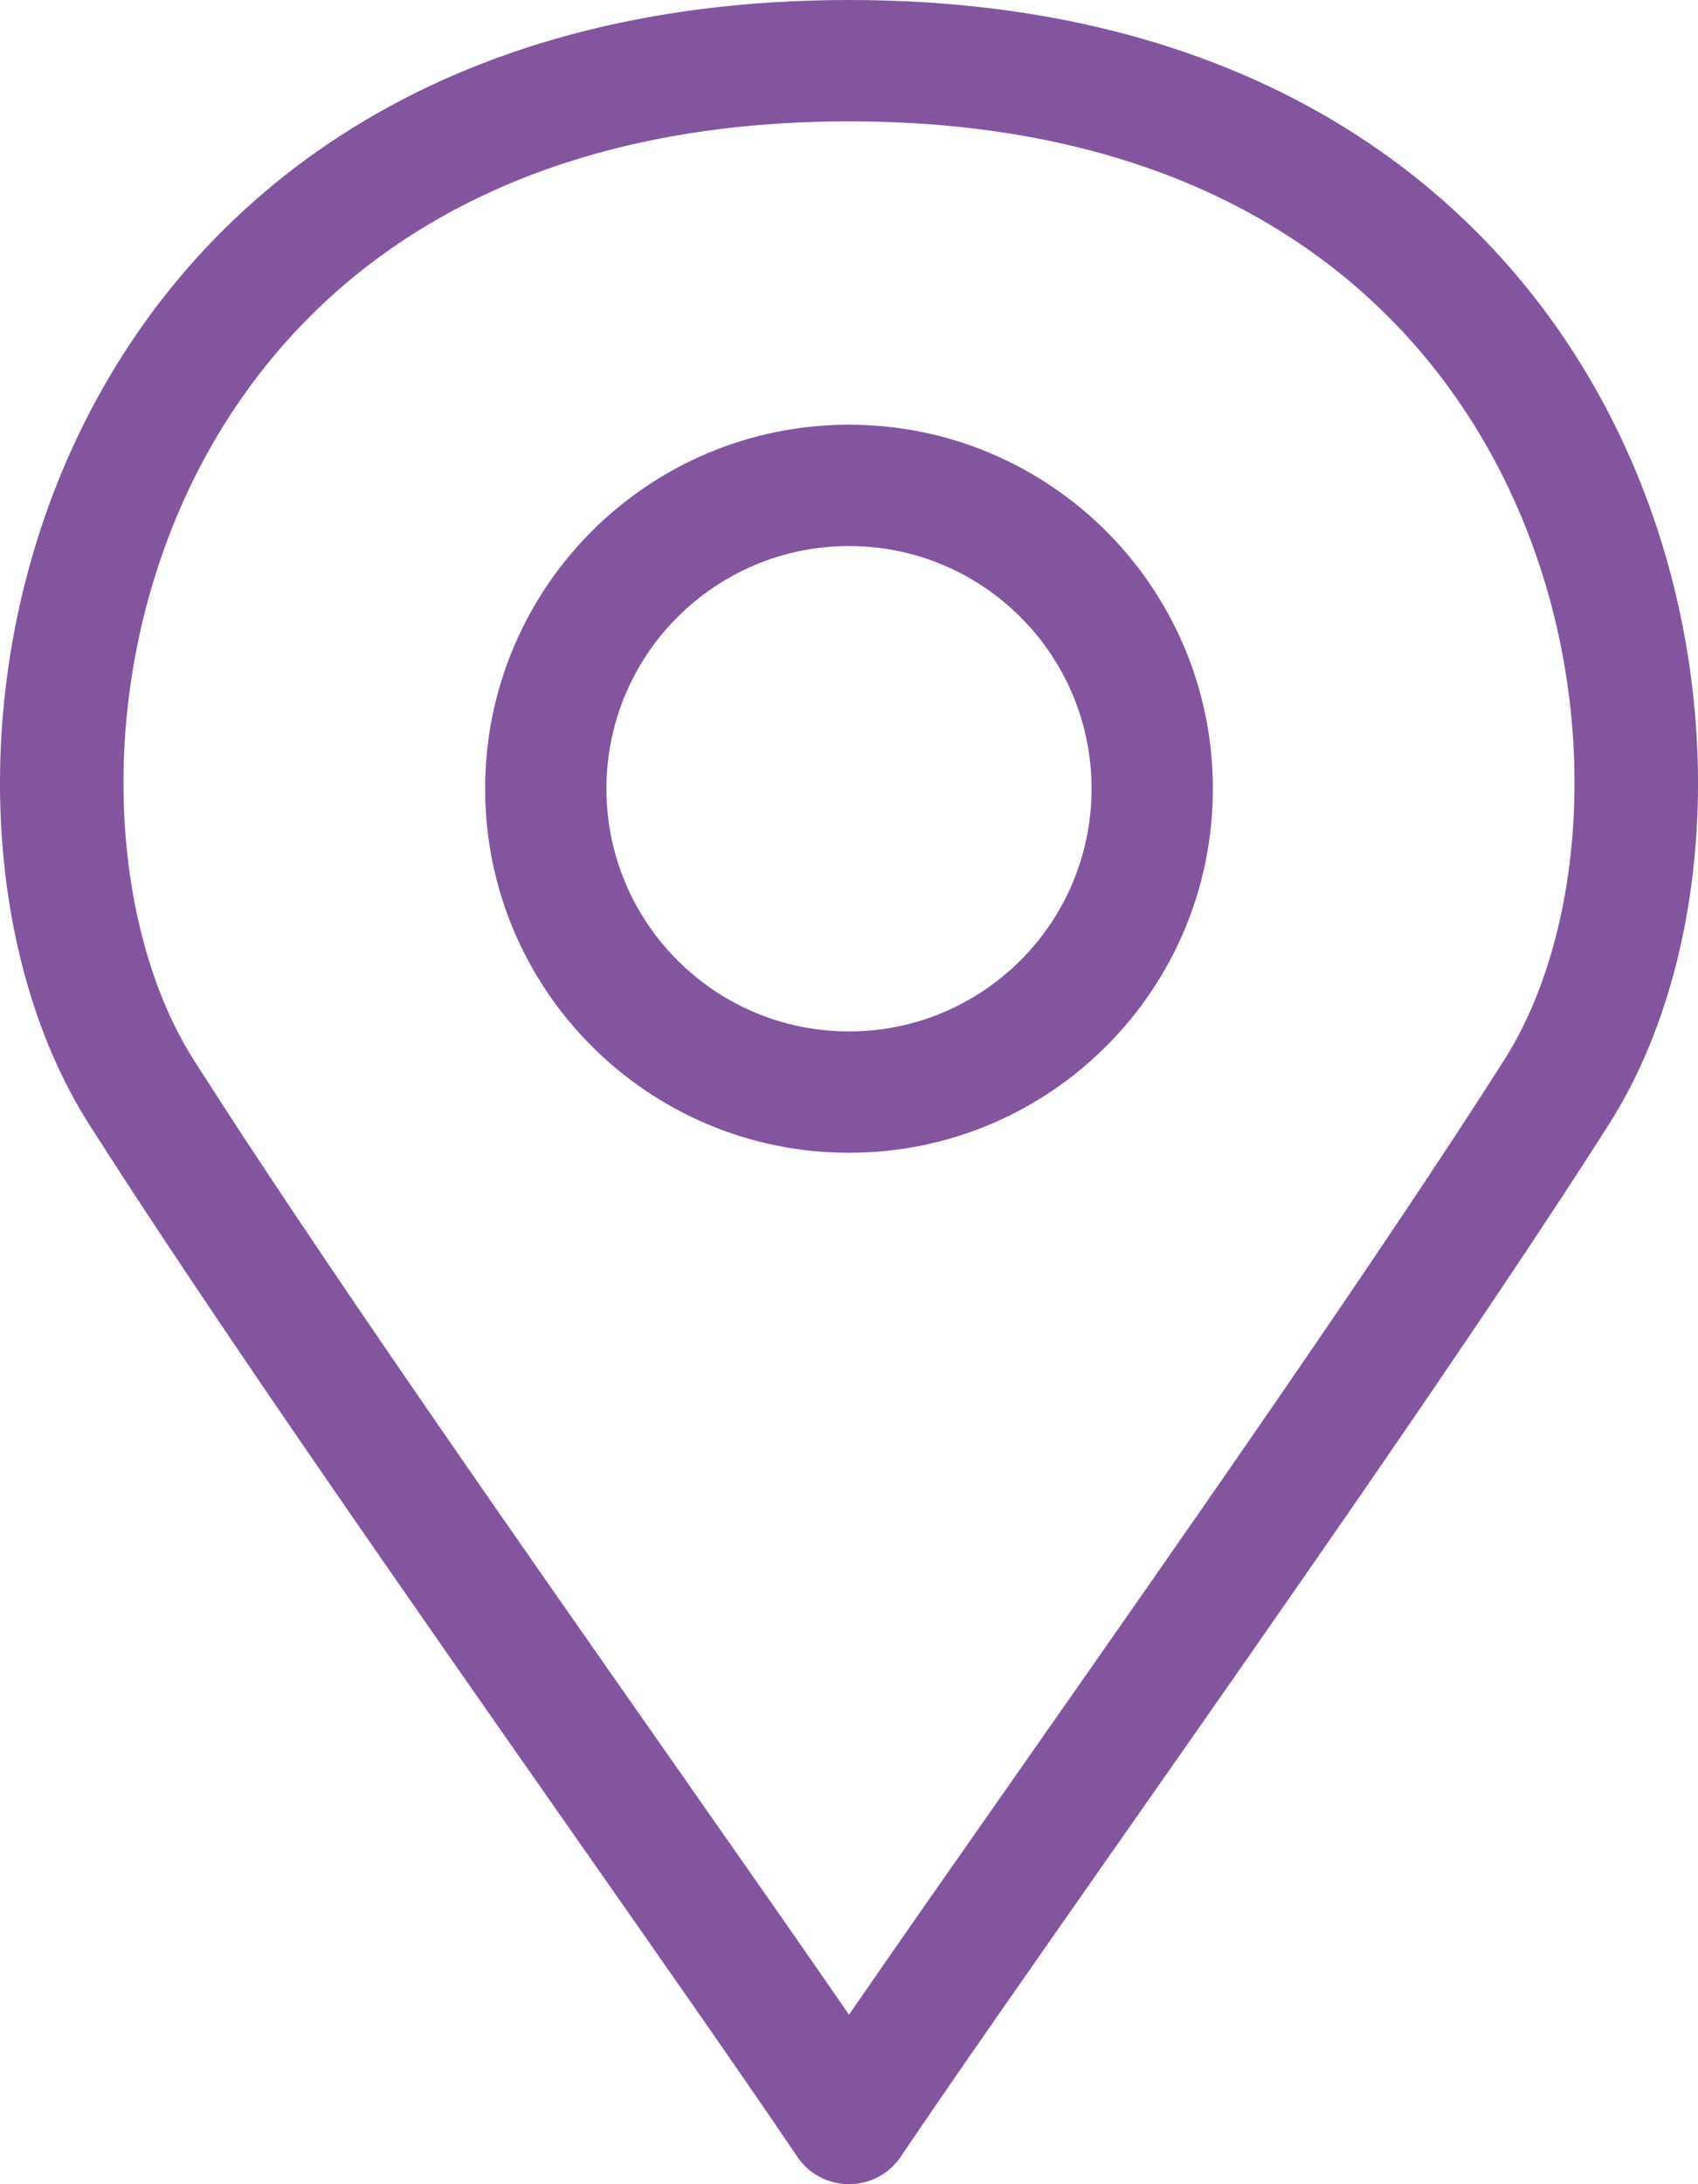
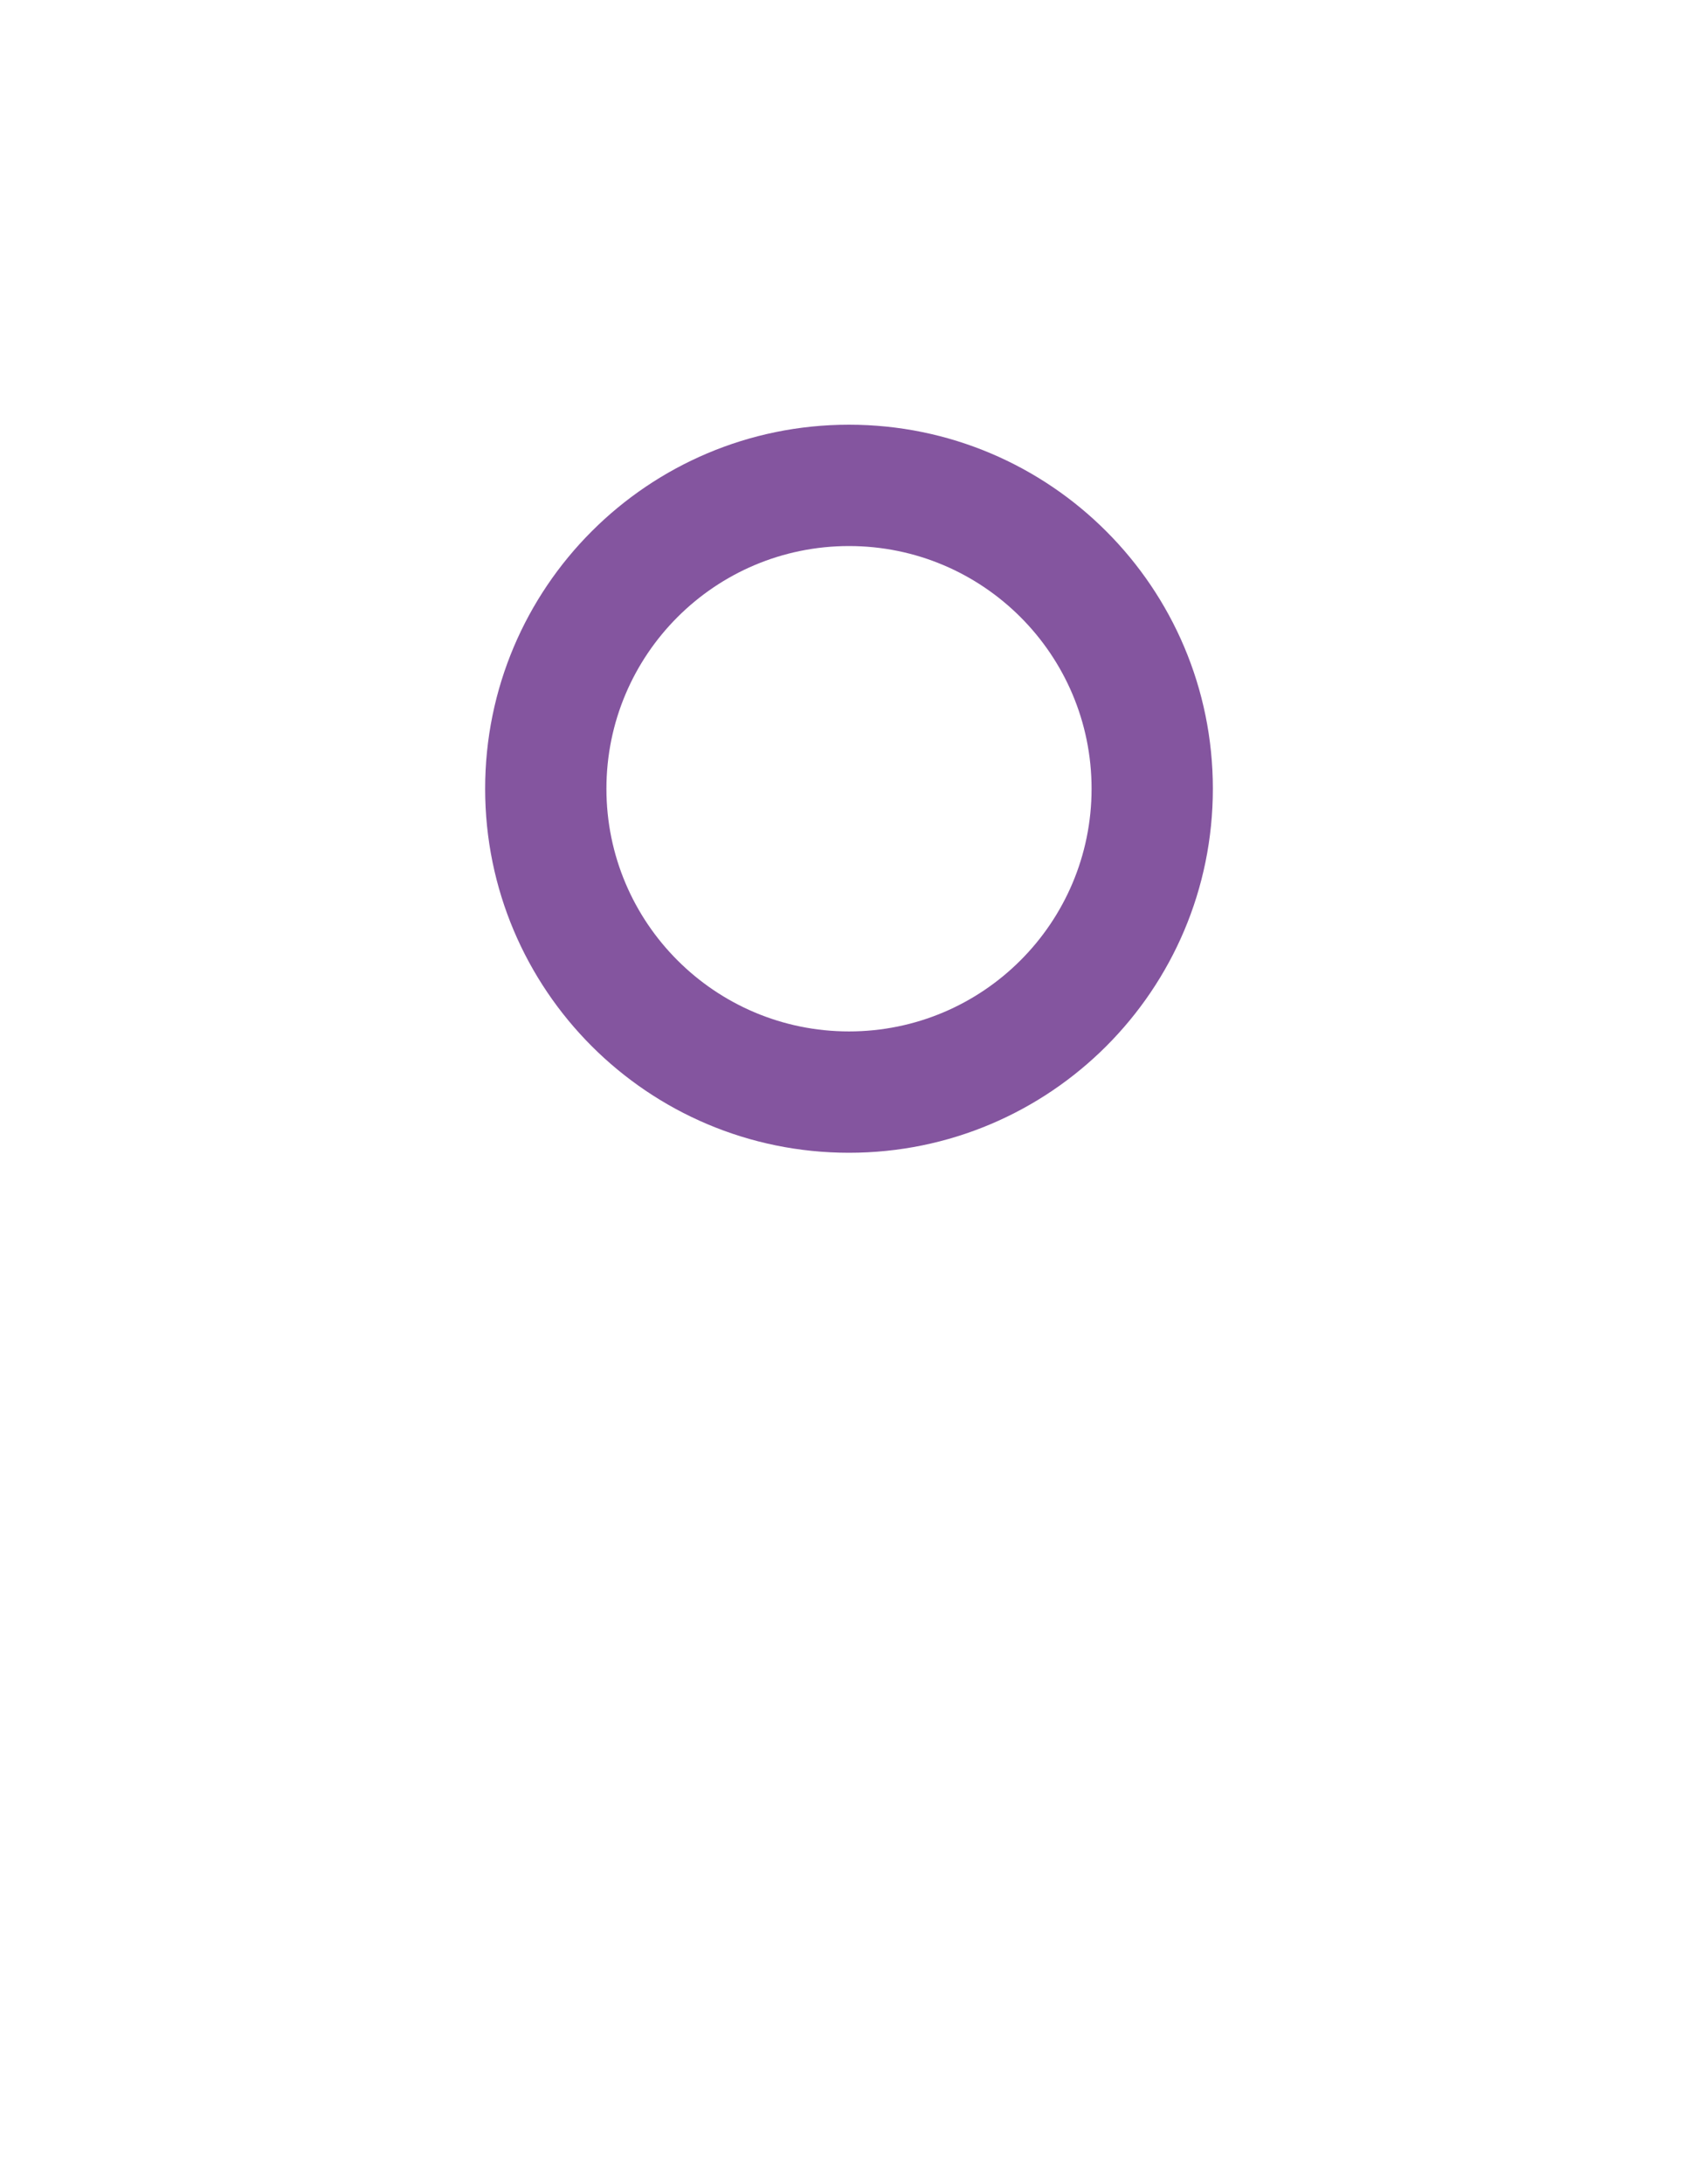
<svg xmlns="http://www.w3.org/2000/svg" width="28" height="36" viewBox="0 0 28 36" fill="none">
-   <path fill-rule="evenodd" clip-rule="evenodd" d="M1.277 7.202C3.17 3.22 7.246 0 14 0C20.754 0 24.83 3.22 26.723 7.202C28.57 11.085 28.333 15.7 26.532 18.53C24.481 21.752 21.184 26.461 18.459 30.351C16.997 32.439 15.699 34.292 14.849 35.553C14.66 35.832 14.341 36 14 36C13.659 36 13.34 35.832 13.151 35.553C12.3 34.292 11.003 32.439 9.54 30.35C6.816 26.46 3.519 21.752 1.469 18.53C-0.333 15.7 -0.57 11.085 1.277 7.202ZM3.122 8.048C1.521 11.415 1.814 15.3 3.195 17.47C5.228 20.664 8.451 25.266 11.156 29.127C12.218 30.644 13.201 32.047 14 33.206C14.799 32.048 15.781 30.645 16.844 29.128C19.549 25.266 22.772 20.664 24.805 17.47C26.186 15.3 26.479 11.415 24.878 8.048C23.324 4.78 19.975 2 14 2C8.025 2 4.676 4.78 3.122 8.048Z" fill="#84559F" />
  <path fill-rule="evenodd" clip-rule="evenodd" d="M14 17C16.209 17 18 15.209 18 13C18 10.791 16.209 9 14 9C11.791 9 10 10.791 10 13C10 15.209 11.791 17 14 17ZM14 19C17.314 19 20 16.314 20 13C20 9.686 17.314 7 14 7C10.686 7 8 9.686 8 13C8 16.314 10.686 19 14 19Z" fill="#84559F" />
</svg>